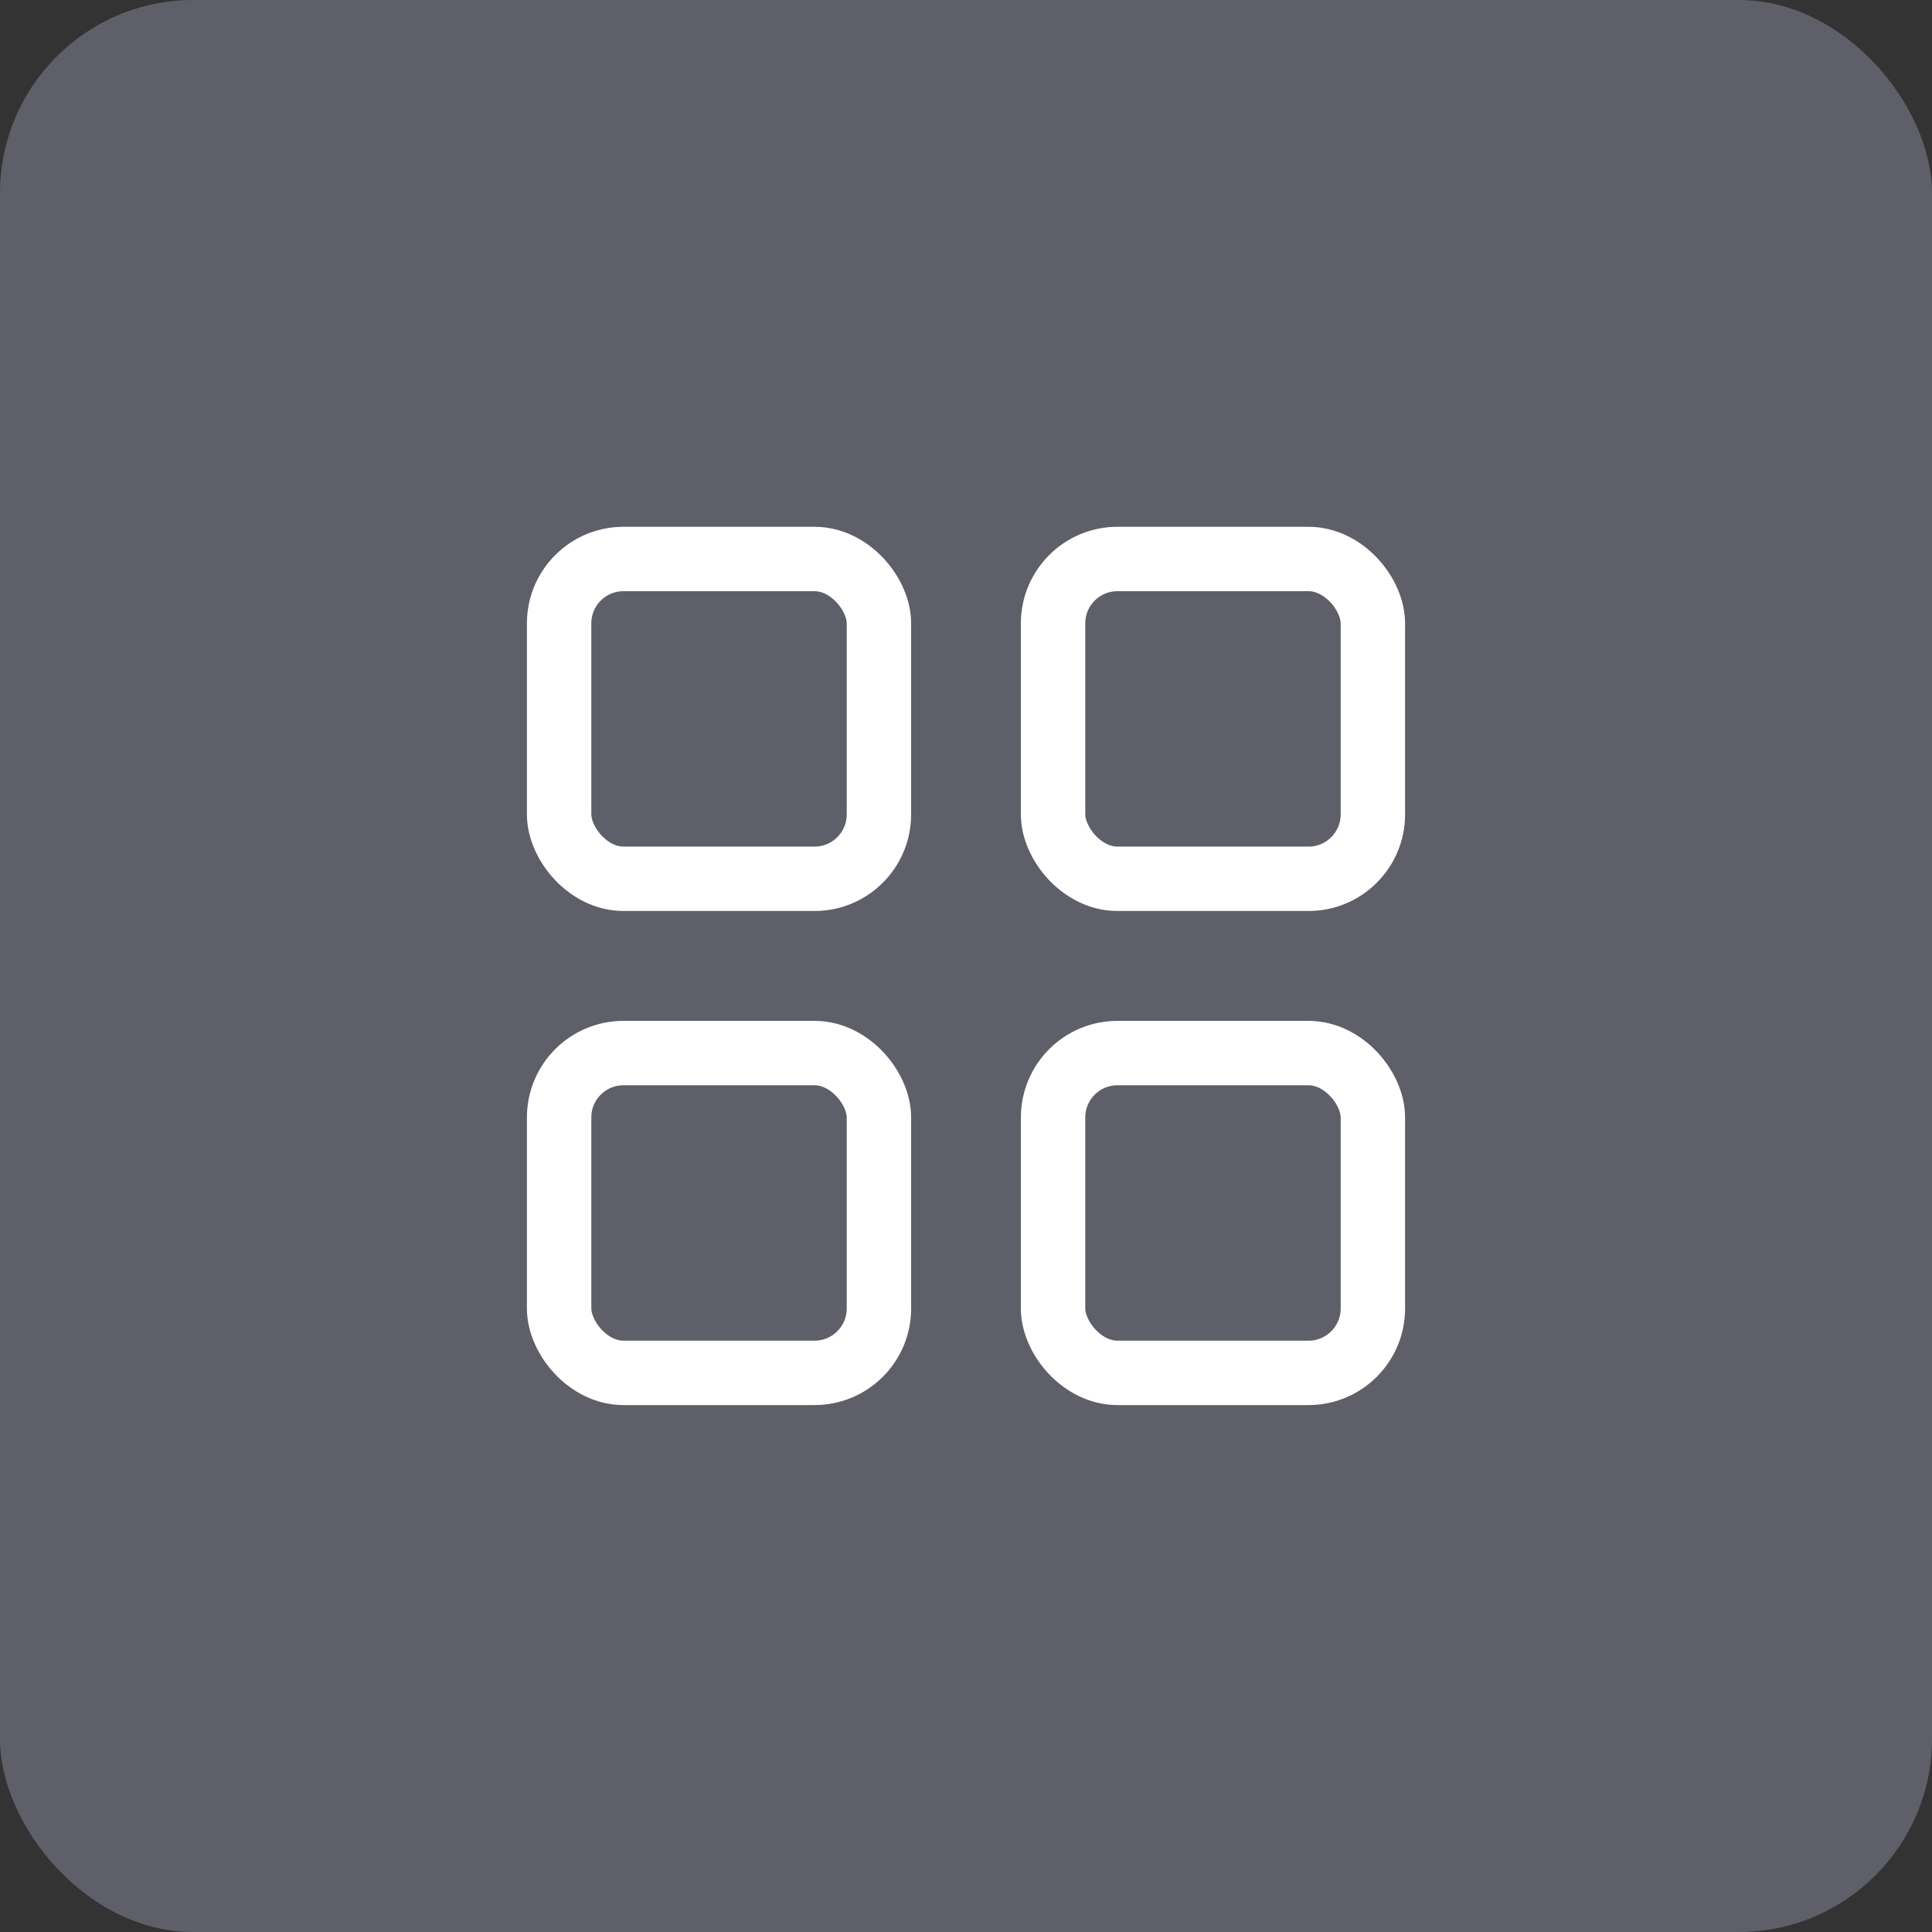
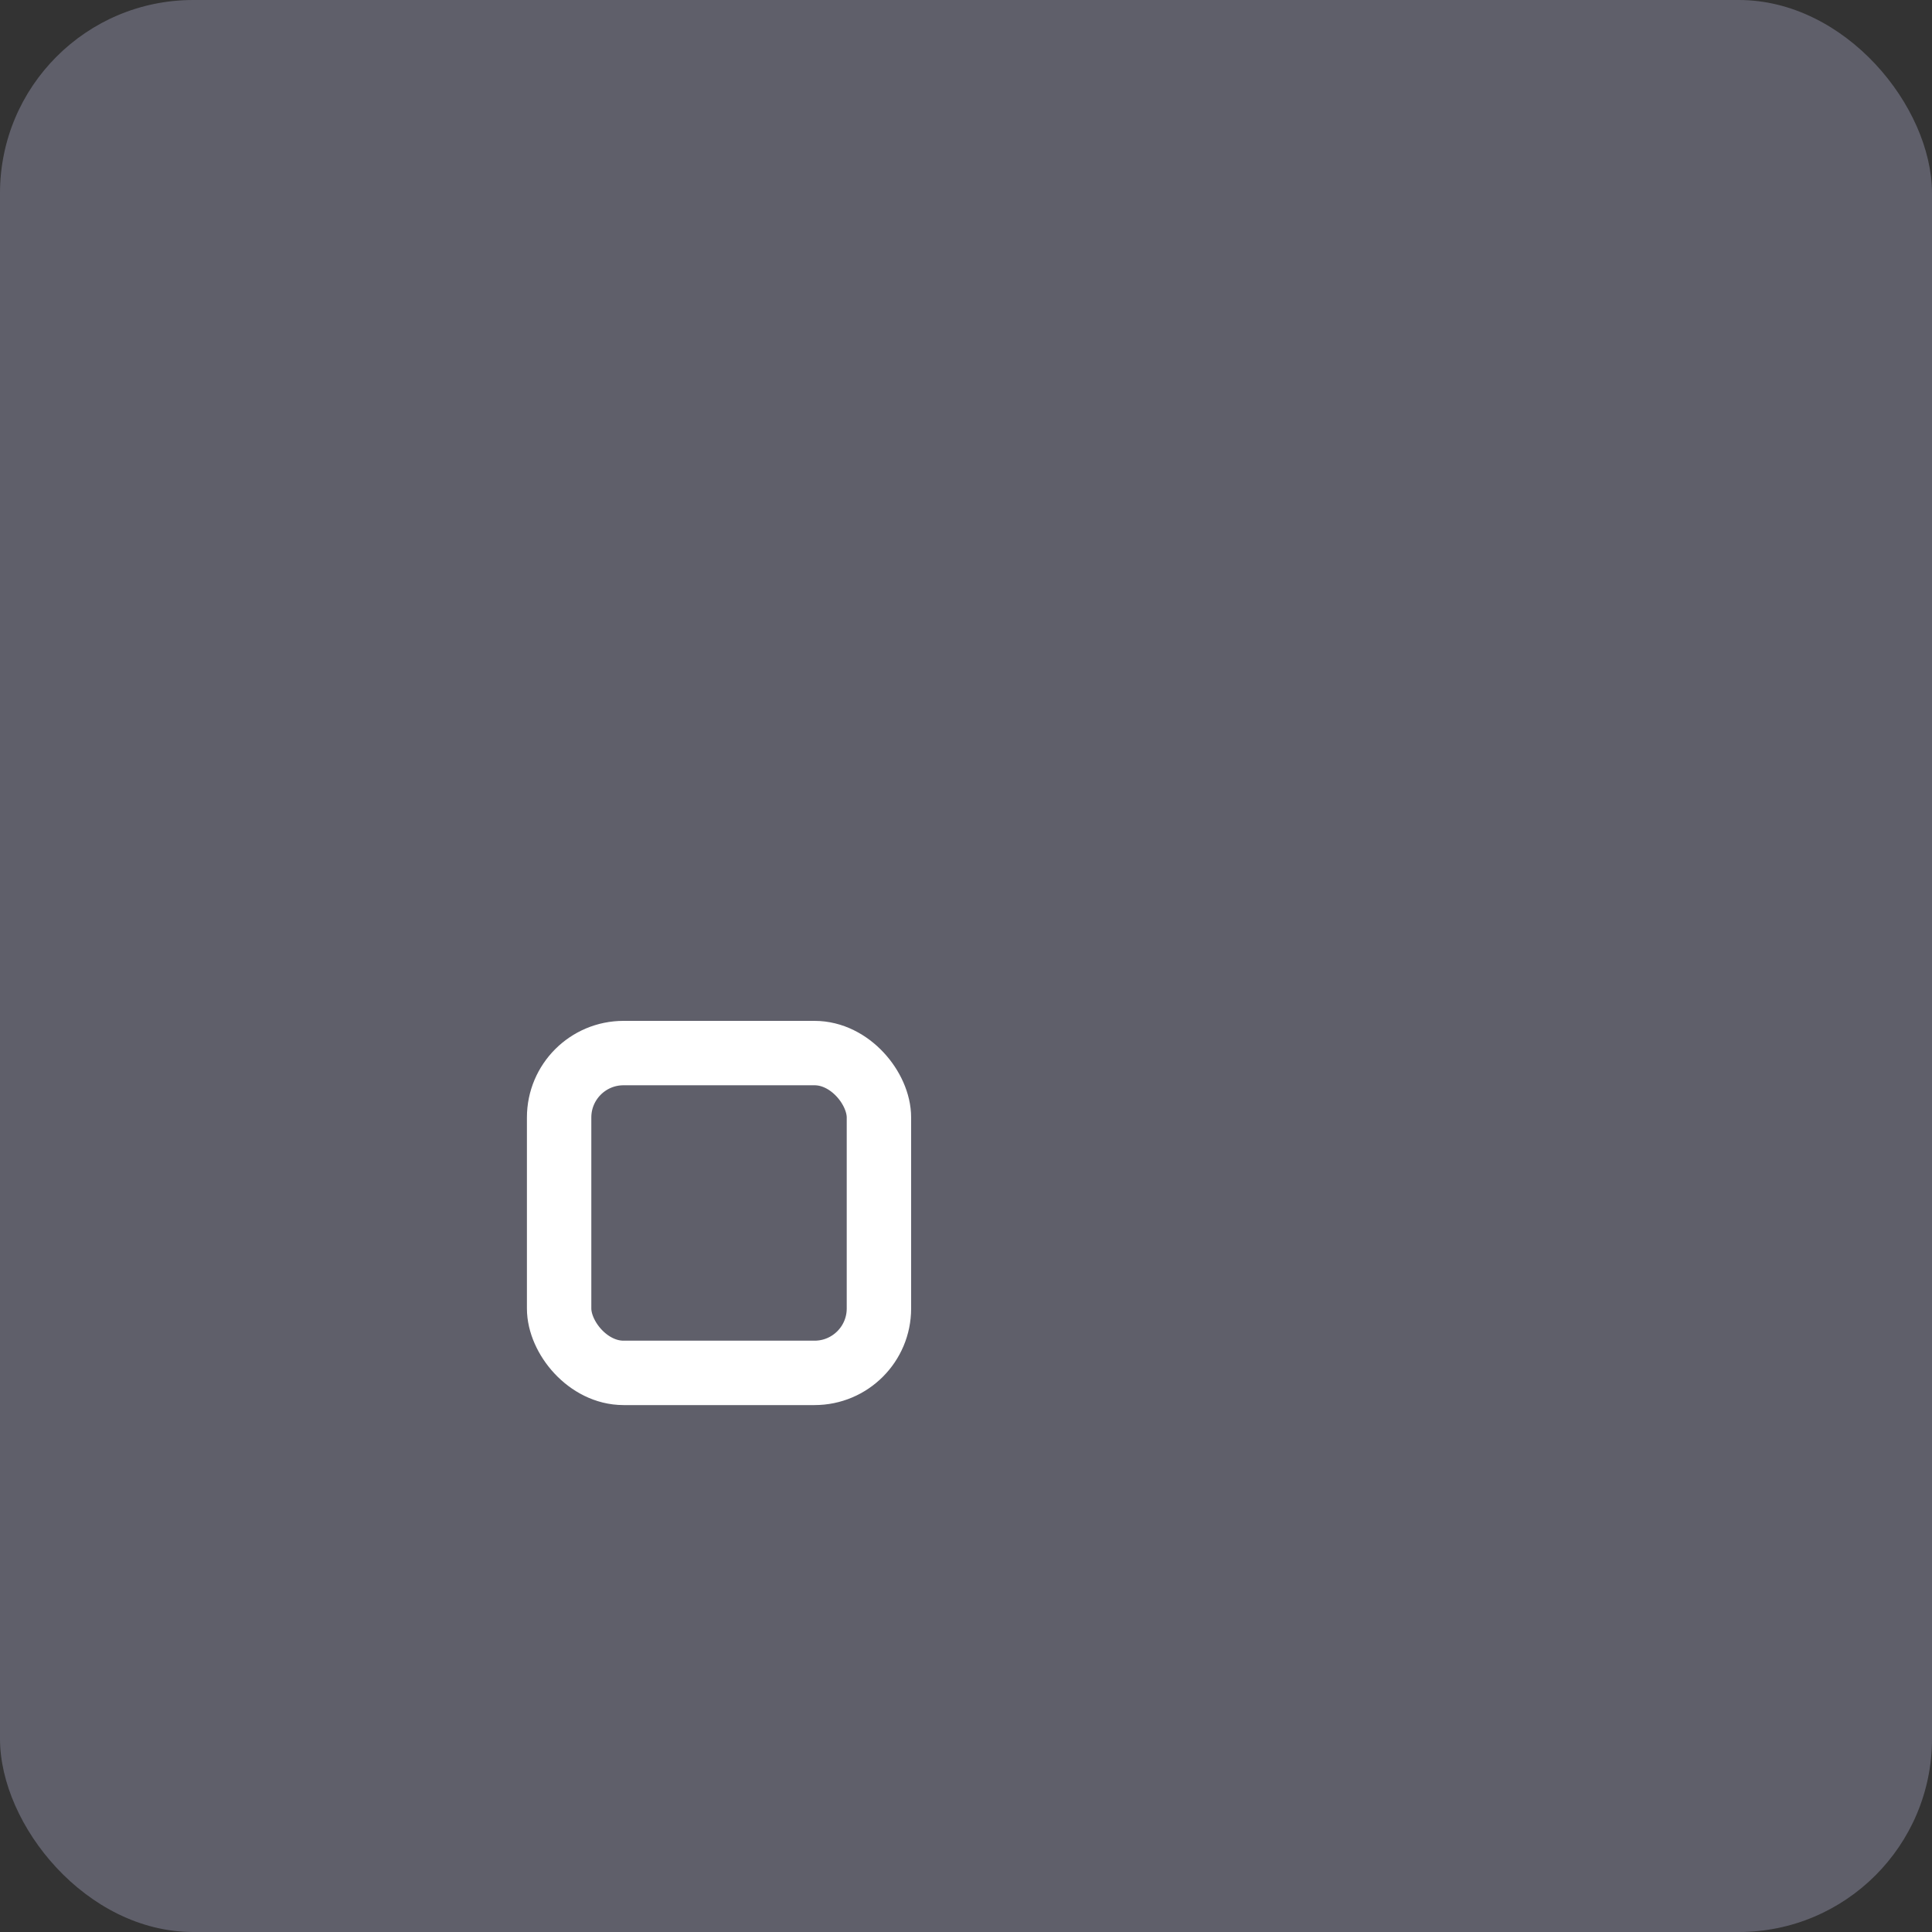
<svg xmlns="http://www.w3.org/2000/svg" width="30" height="30" viewBox="0 0 30 30" fill="none">
  <rect x="0" y="0" width="30" height="30" fill="#333333" stroke="none" />
  <rect width="30" height="30" rx="3" fill="#5F5F6A" />
-   <rect x="8.682" y="8.68" width="4.966" height="4.966" rx="1" stroke="white" />
-   <rect x="16.352" y="8.68" width="4.966" height="4.966" rx="1" stroke="white" />
  <rect x="8.682" y="16.352" width="4.966" height="4.966" rx="1" stroke="white" />
-   <rect x="16.352" y="16.352" width="4.966" height="4.966" rx="1" stroke="white" />
</svg>